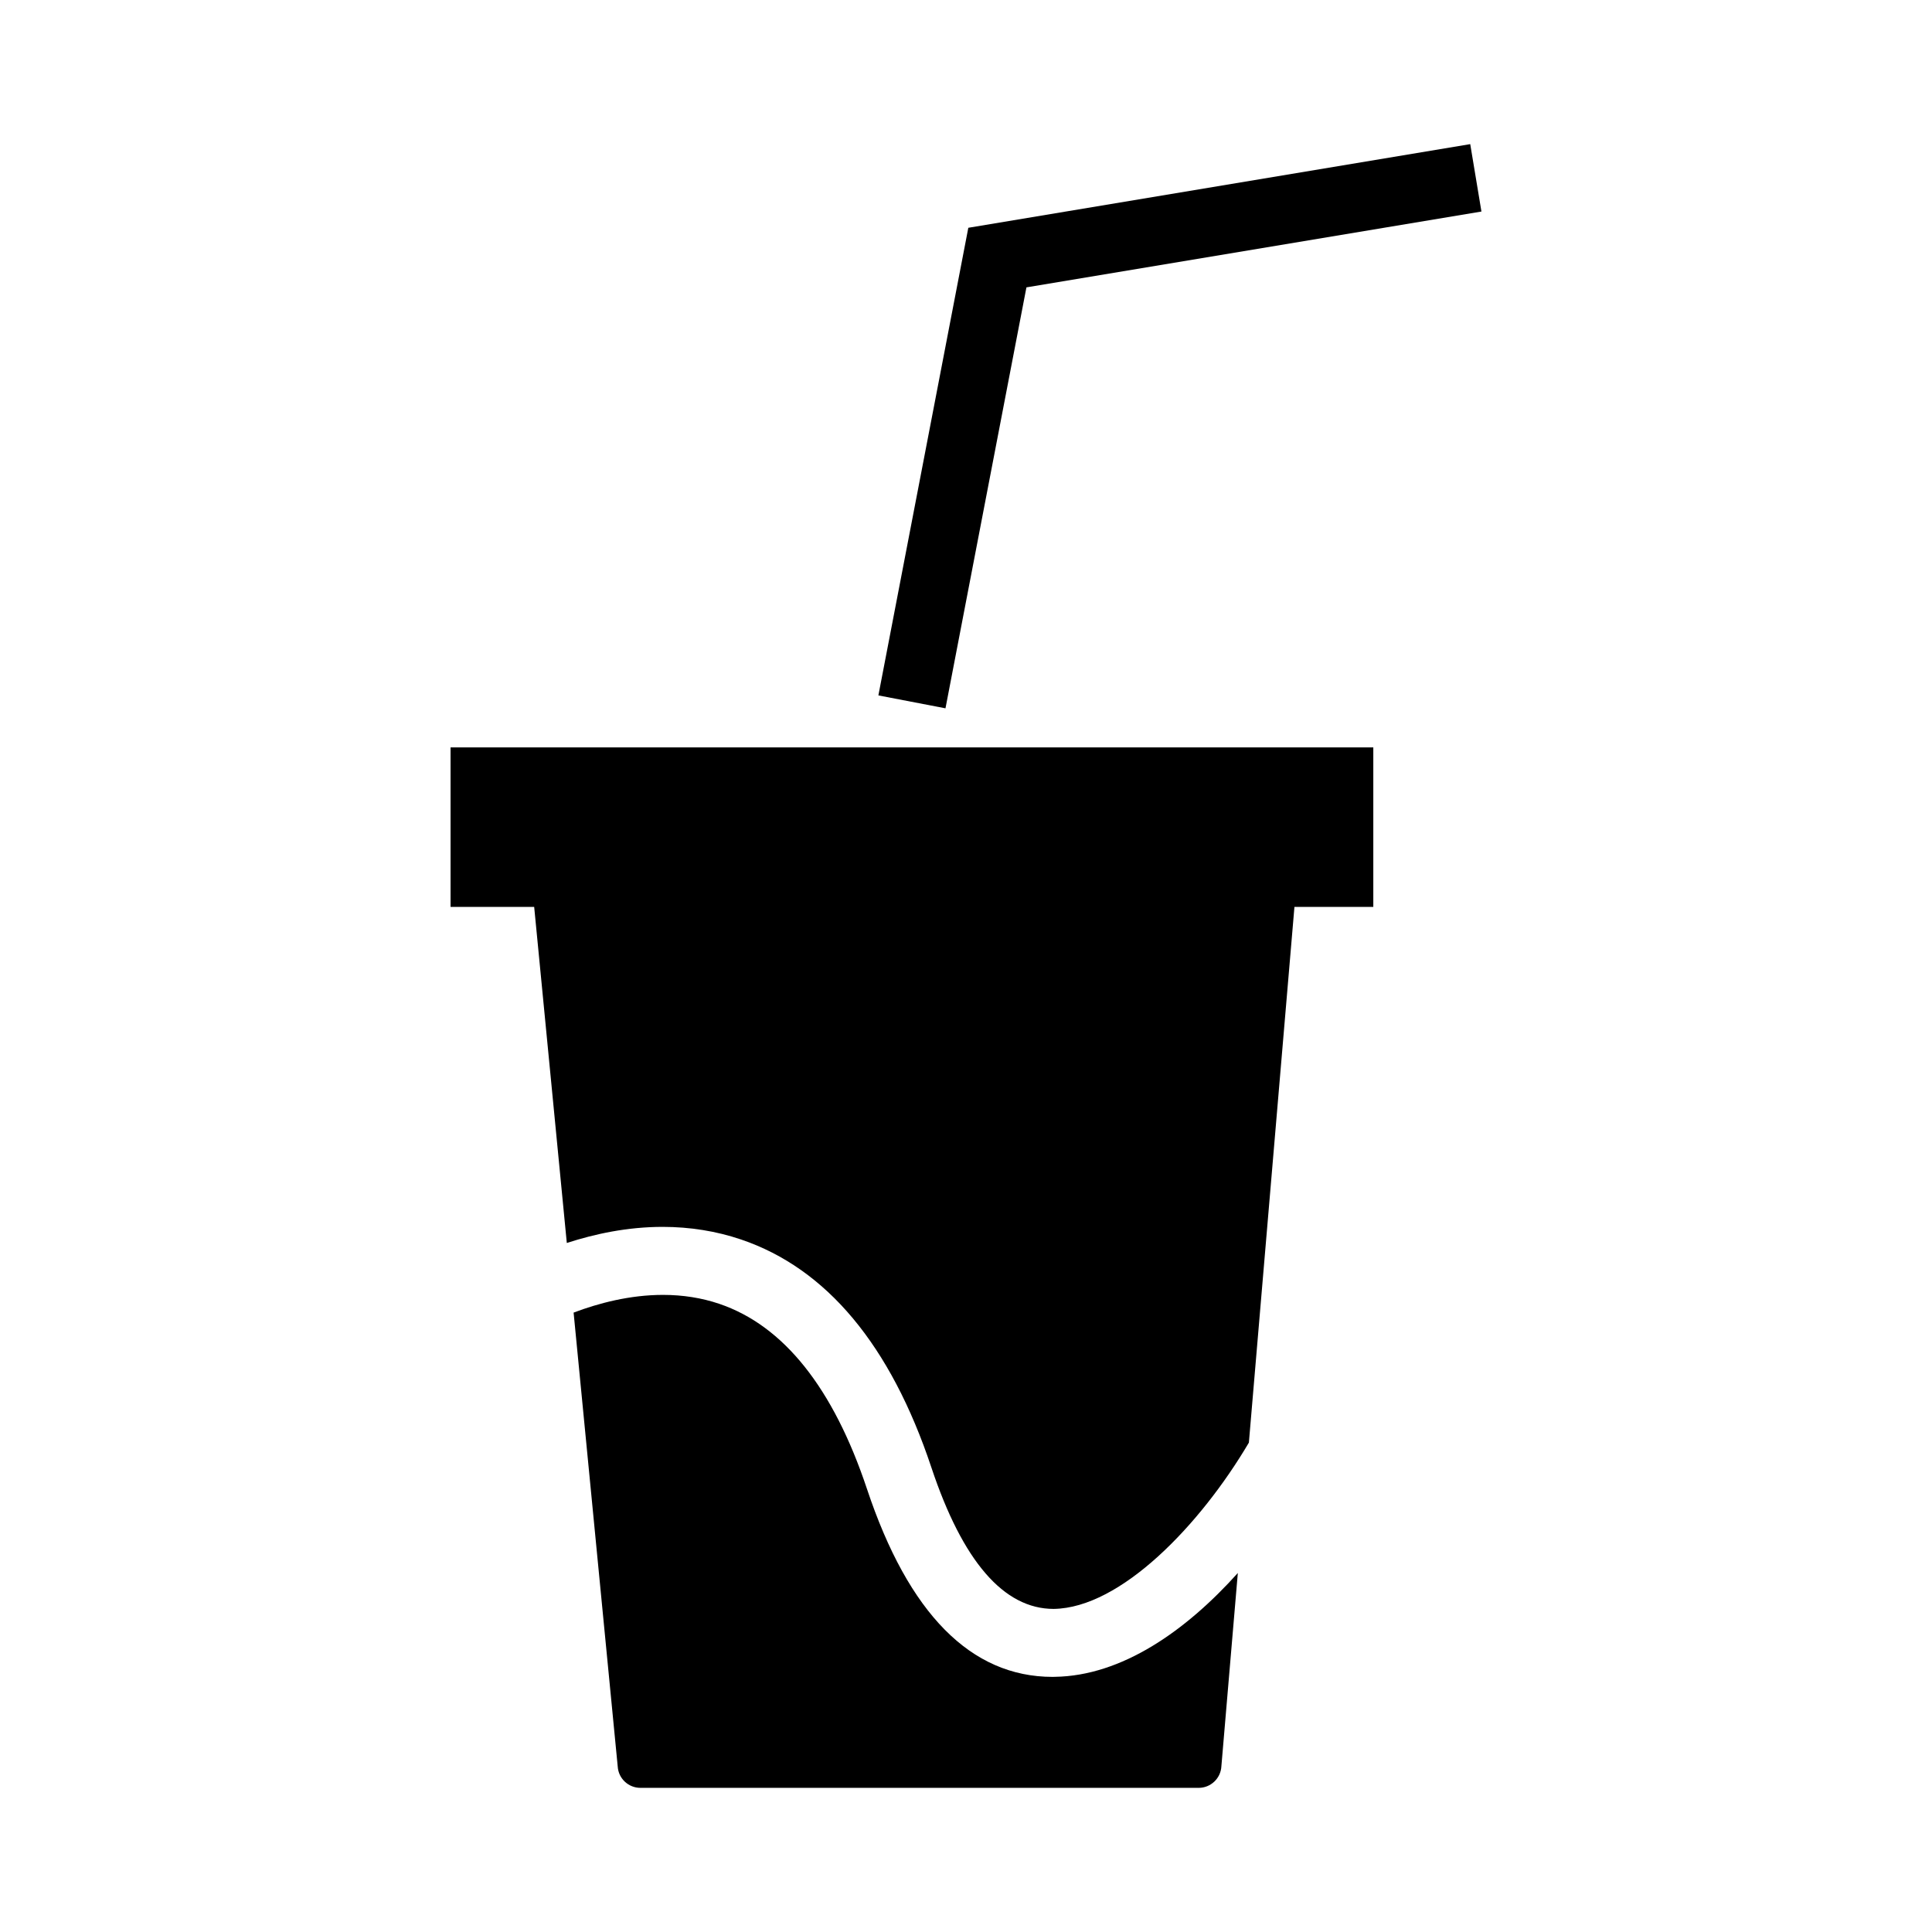
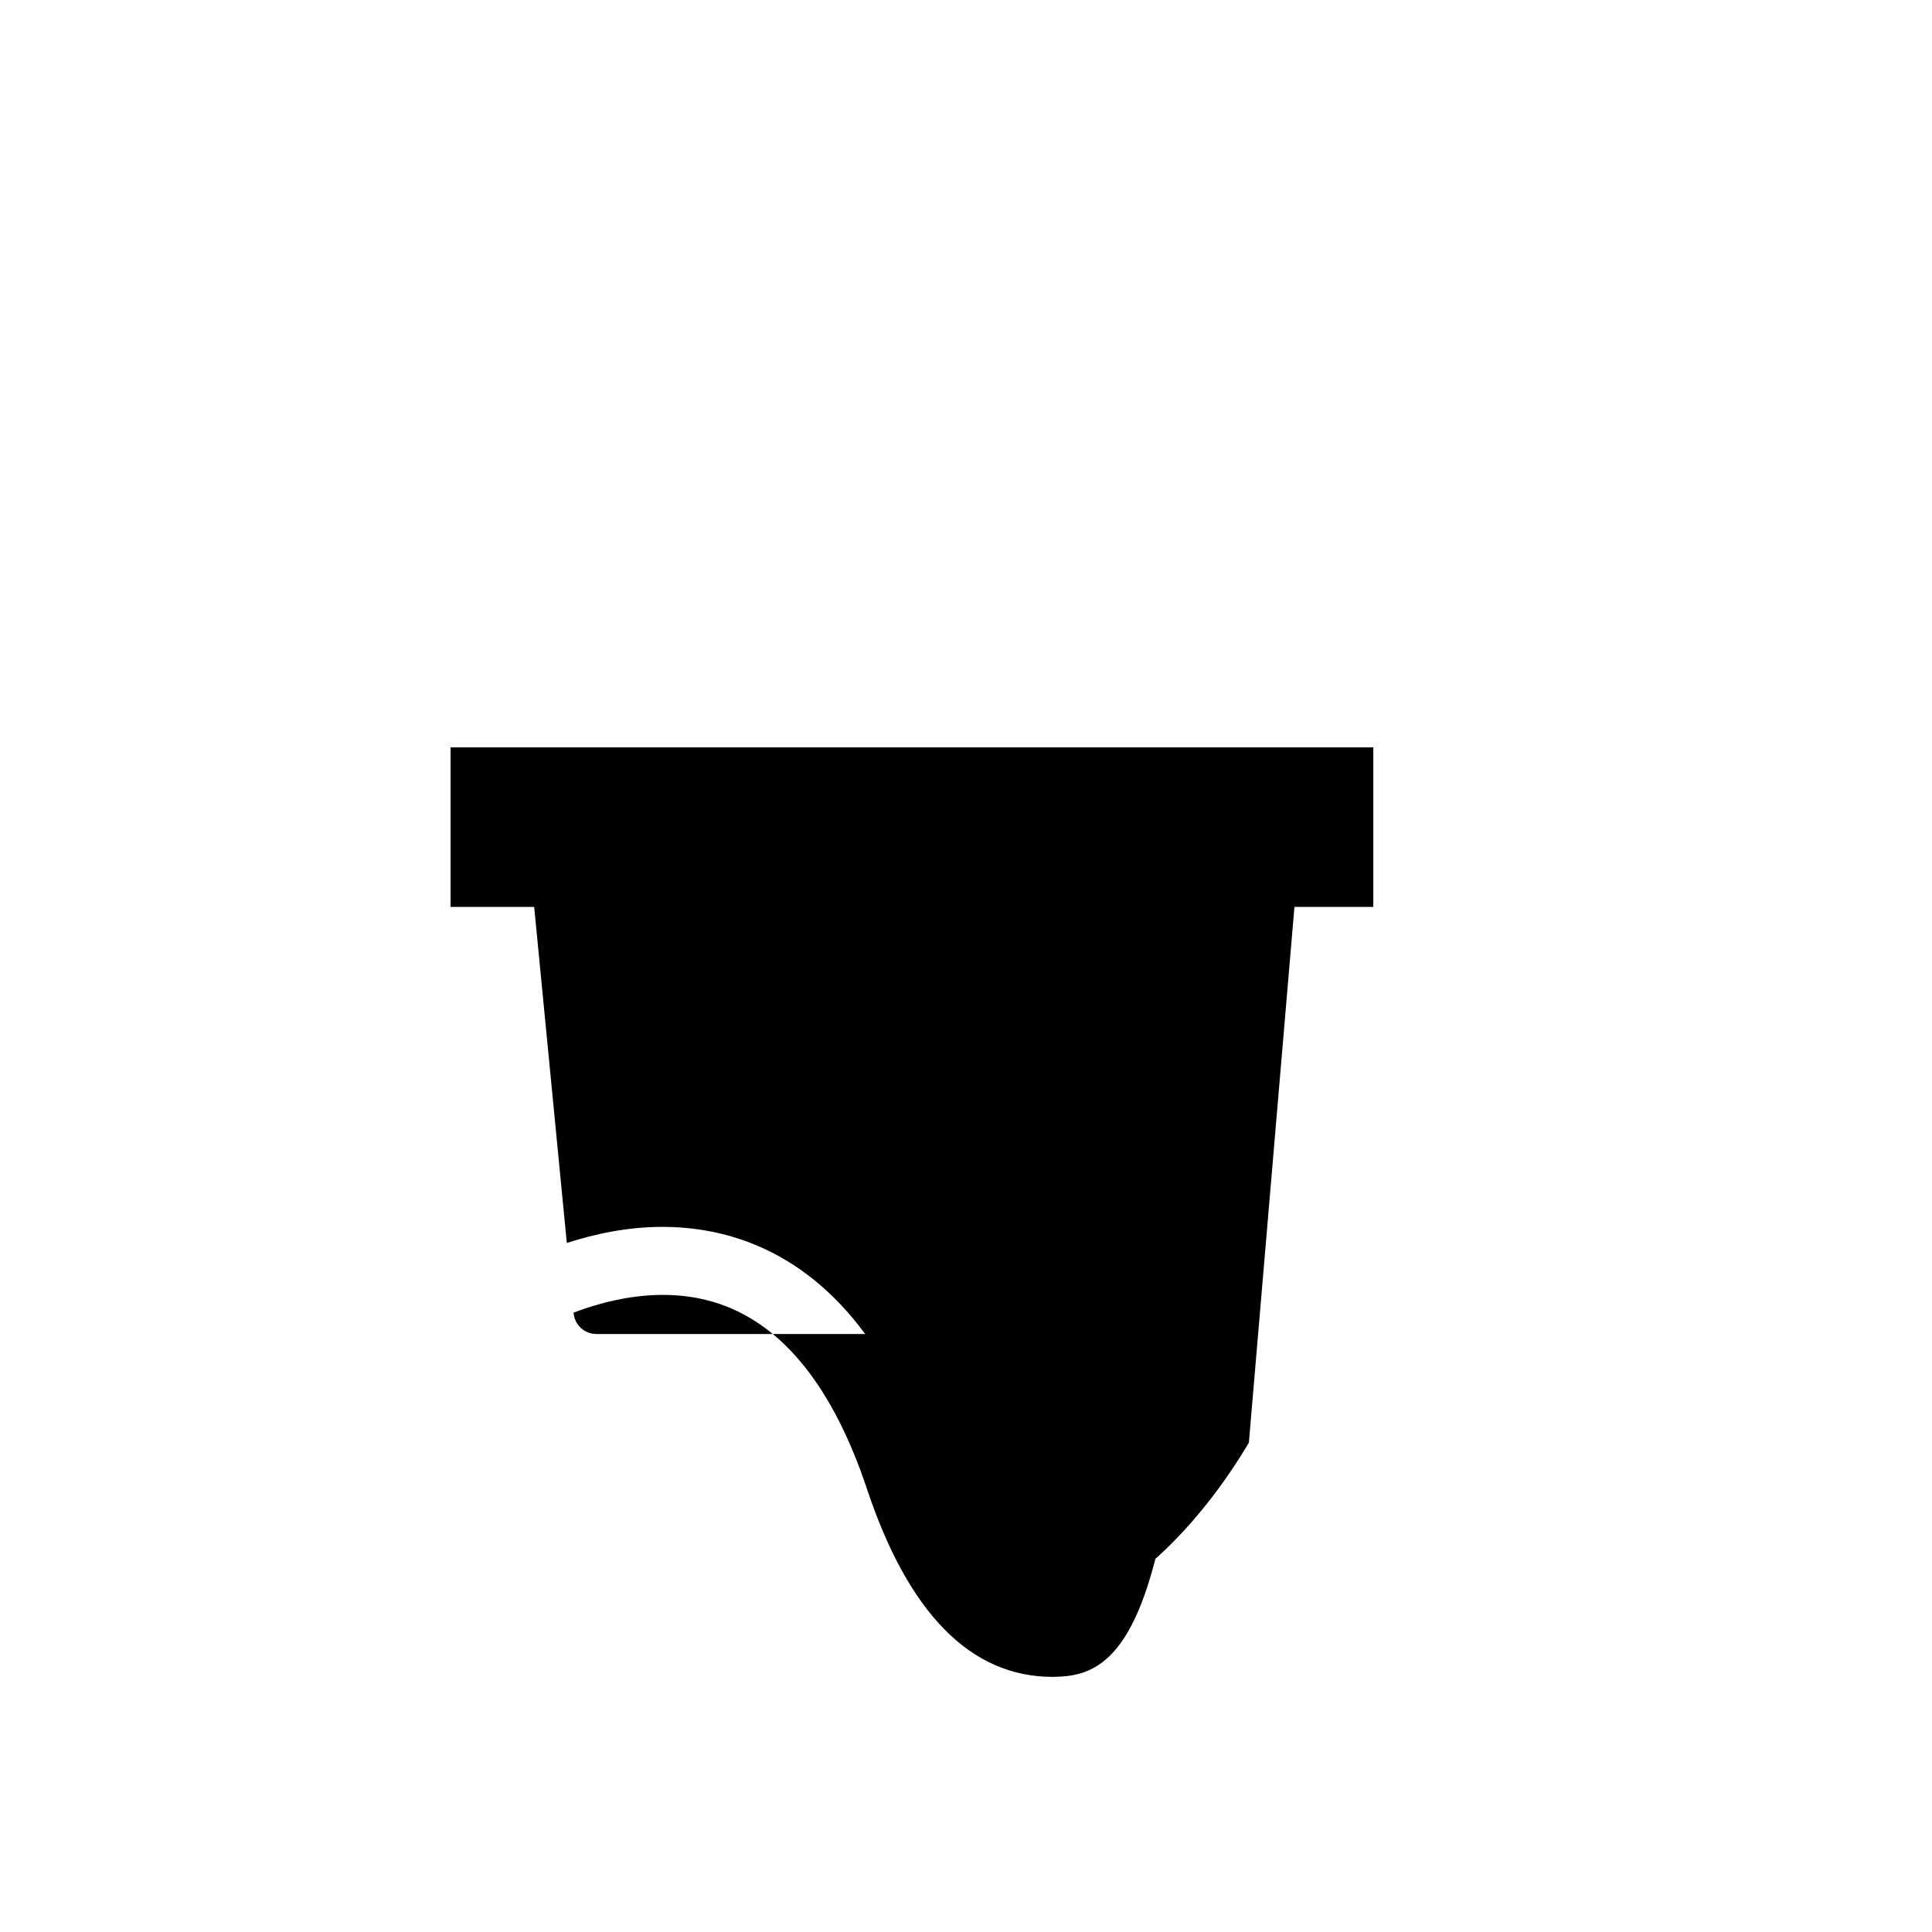
<svg xmlns="http://www.w3.org/2000/svg" version="1.1" id="Layer_11" x="0px" y="0px" width="100px" height="100px" viewBox="0 0 100 100" enable-background="new 0 0 100 100" xml:space="preserve">
  <g>
-     <polygon points="53.128,14.874 76.679,10.949 76.099,7.46 50.12,11.79 45.465,35.994 48.938,36.662  " />
    <path d="M23.321,46.941h4.328l1.689,17.396c1.445-0.471,3.145-0.834,4.96-0.834c1.414,0,2.782,0.22,4.062,0.654   c4.426,1.5,7.738,5.47,9.848,11.799c1.619,4.858,3.748,7.321,6.329,7.321c3.473-0.048,7.586-4.341,10.105-8.607L67,46.941h4.082   v-8.255H23.321V46.941z" />
-     <path d="M54.595,86.792l-0.112,0.003c-4.226,0-7.458-3.272-9.608-9.726c-1.745-5.231-4.315-8.454-7.644-9.583   c-0.906-0.307-1.886-0.463-2.912-0.463c-1.72,0-3.341,0.43-4.629,0.917l2.283,23.492c0.036,0.623,0.553,1.107,1.177,1.107h28.892   c0.629,0,1.147-0.494,1.177-1.122l0.851-9.999C61.376,84.419,58.062,86.744,54.595,86.792z" />
+     <path d="M54.595,86.792l-0.112,0.003c-4.226,0-7.458-3.272-9.608-9.726c-1.745-5.231-4.315-8.454-7.644-9.583   c-0.906-0.307-1.886-0.463-2.912-0.463c-1.72,0-3.341,0.43-4.629,0.917c0.036,0.623,0.553,1.107,1.177,1.107h28.892   c0.629,0,1.147-0.494,1.177-1.122l0.851-9.999C61.376,84.419,58.062,86.744,54.595,86.792z" />
  </g>
</svg>